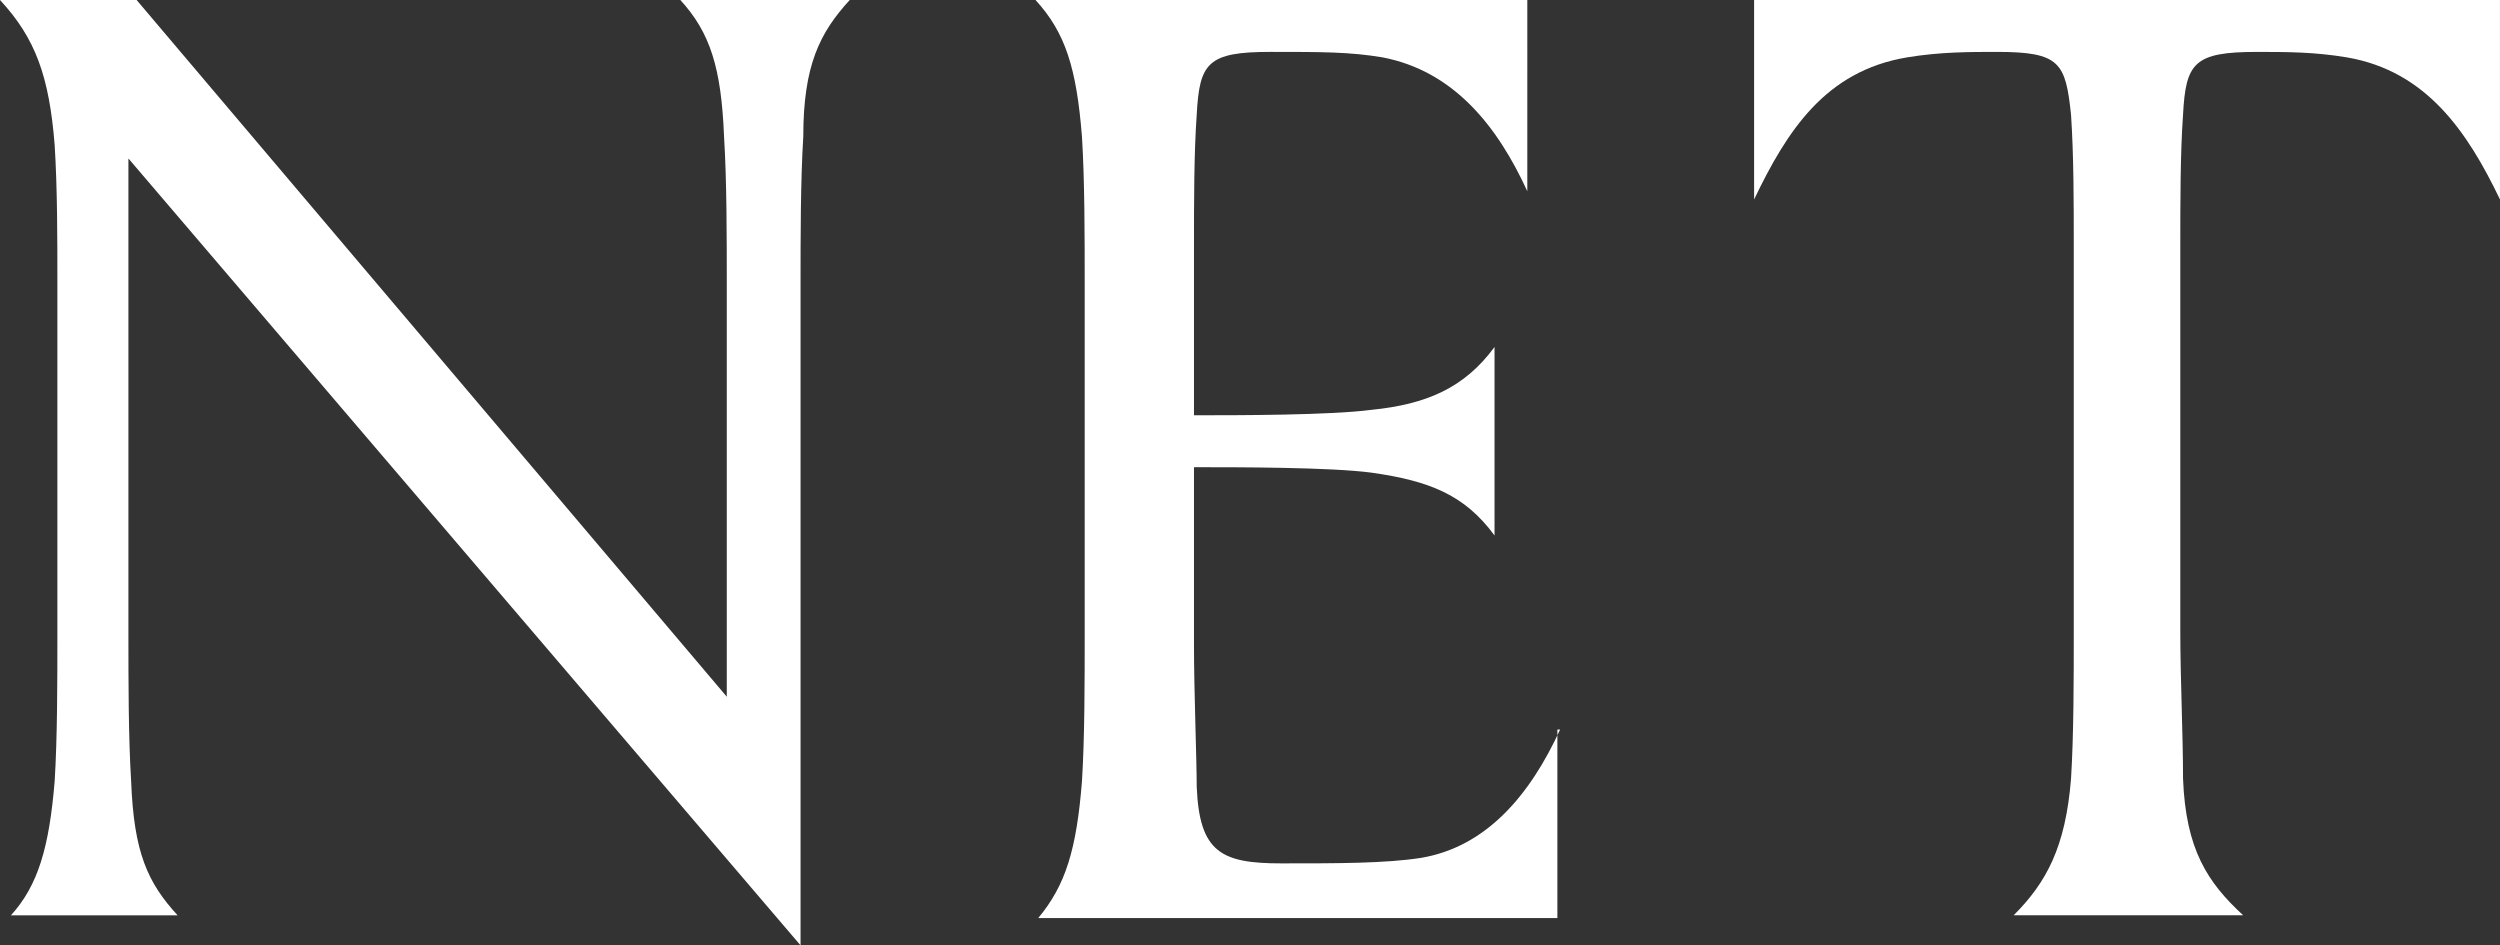
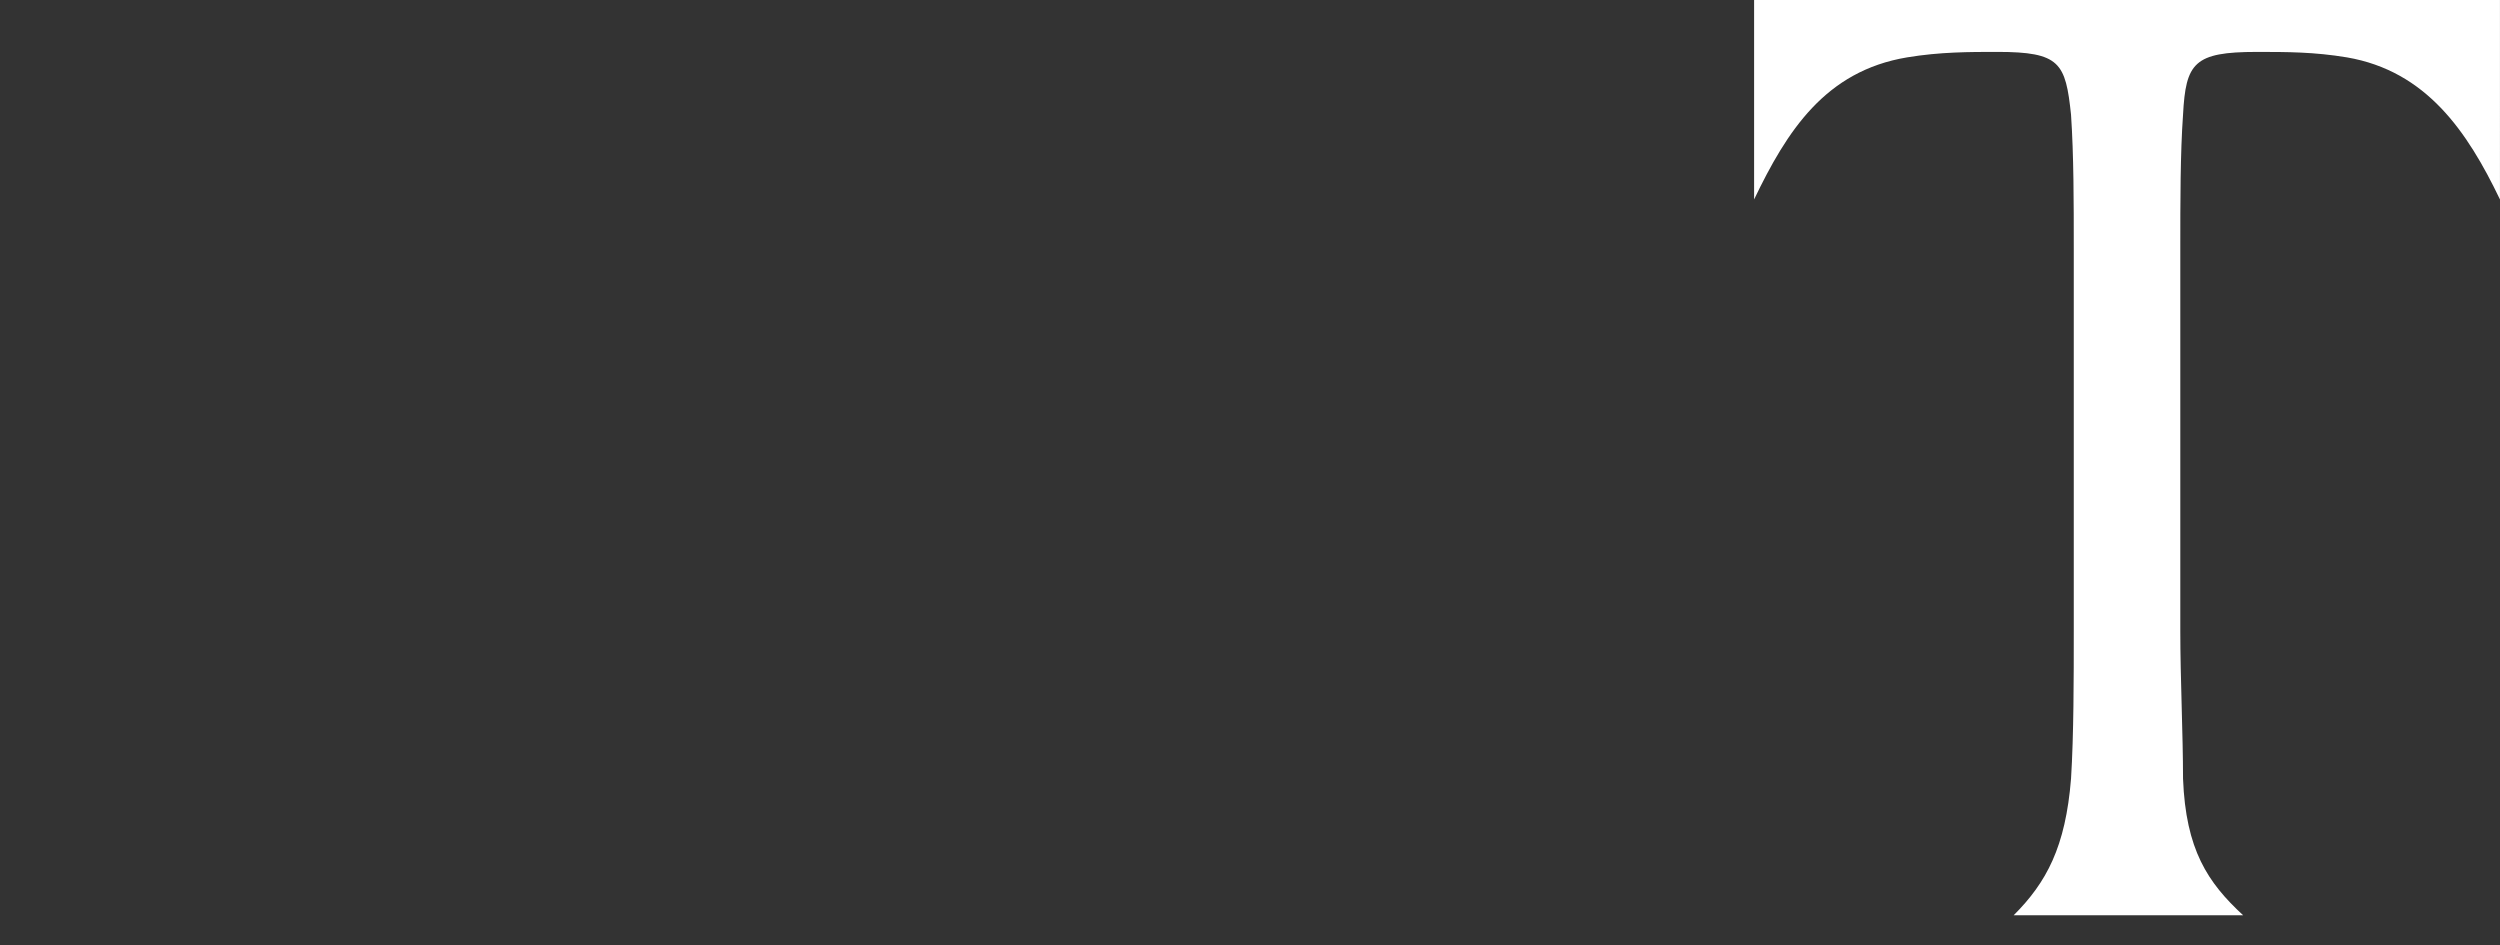
<svg xmlns="http://www.w3.org/2000/svg" id="Layer_1" data-name="Layer 1" width="150" height="56.721" viewBox="0 0 150 56.721">
  <rect x="0" y="0" width="150" height="56.721" fill="#333333" stroke="none" />
  <g isolation="isolate">
    <g>
-       <path d="m7.705,38.033V9.508l40.328,47.213V17.049c0-2.787,0-6.23.164-8.852,0-4.262.984-6.23,2.787-8.197h-10.164c1.803,1.967,2.459,4.098,2.623,8.197.164,2.623.164,6.066.164,8.852v24.754L8.197,0H0c2.131,2.295,2.951,4.59,3.279,8.689.164,2.623.164,5.574.164,8.361v20.984c0,2.787,0,6.23-.164,8.852-.328,3.934-.984,6.23-2.623,8.033h10c-1.803-1.967-2.623-3.77-2.787-8.033-.164-2.623-.164-6.066-.164-8.852" fill="#fff" />
-       <path d="m93.607,43.77c-1.803,3.934-4.426,7.049-8.361,7.705-2.131.328-4.918.328-8.361.328-3.607,0-4.918-.656-5.082-4.59,0-1.639-.164-5.738-.164-8.525v-10.656c2.623,0,8.197,0,10.656.328,3.443.492,5.574,1.311,7.377,3.77v-11.311c-1.803,2.459-4.098,3.443-7.377,3.77-2.459.328-8.033.328-10.656.328v-10c0-2.787,0-5.738.164-8.033.164-3.115.656-3.77,4.426-3.77,3.115,0,4.754,0,6.721.328,4.262.82,6.885,4.098,8.689,8.033V0h-29.508c1.803,1.967,2.459,4.098,2.787,8.197.164,2.623.164,6.066.164,8.852v20.984c0,2.787,0,6.23-.164,8.852-.328,4.098-.984,6.23-2.623,8.197h31.148v-11.311h.164Z" fill="#fff" />
      <path d="m150,0h-44.754v11.967c1.967-4.098,4.262-7.705,9.18-8.525,1.967-.328,3.771-.328,5.41-.328,3.771,0,4.098.656,4.426,3.77.164,2.459.164,5.246.164,8.033v22.951c0,2.787,0,6.23-.164,8.852-.328,4.098-1.475,6.23-3.443,8.197h13.77c-2.131-1.967-3.443-3.934-3.607-8.197,0-2.623-.164-6.066-.164-8.852V14.918c0-2.787,0-5.738.164-8.033.164-3.115.656-3.77,4.426-3.77,1.803,0,3.443,0,5.41.328,4.754.82,7.213,4.426,9.18,8.525V0Z" fill="#fff" />
    </g>
  </g>
</svg>